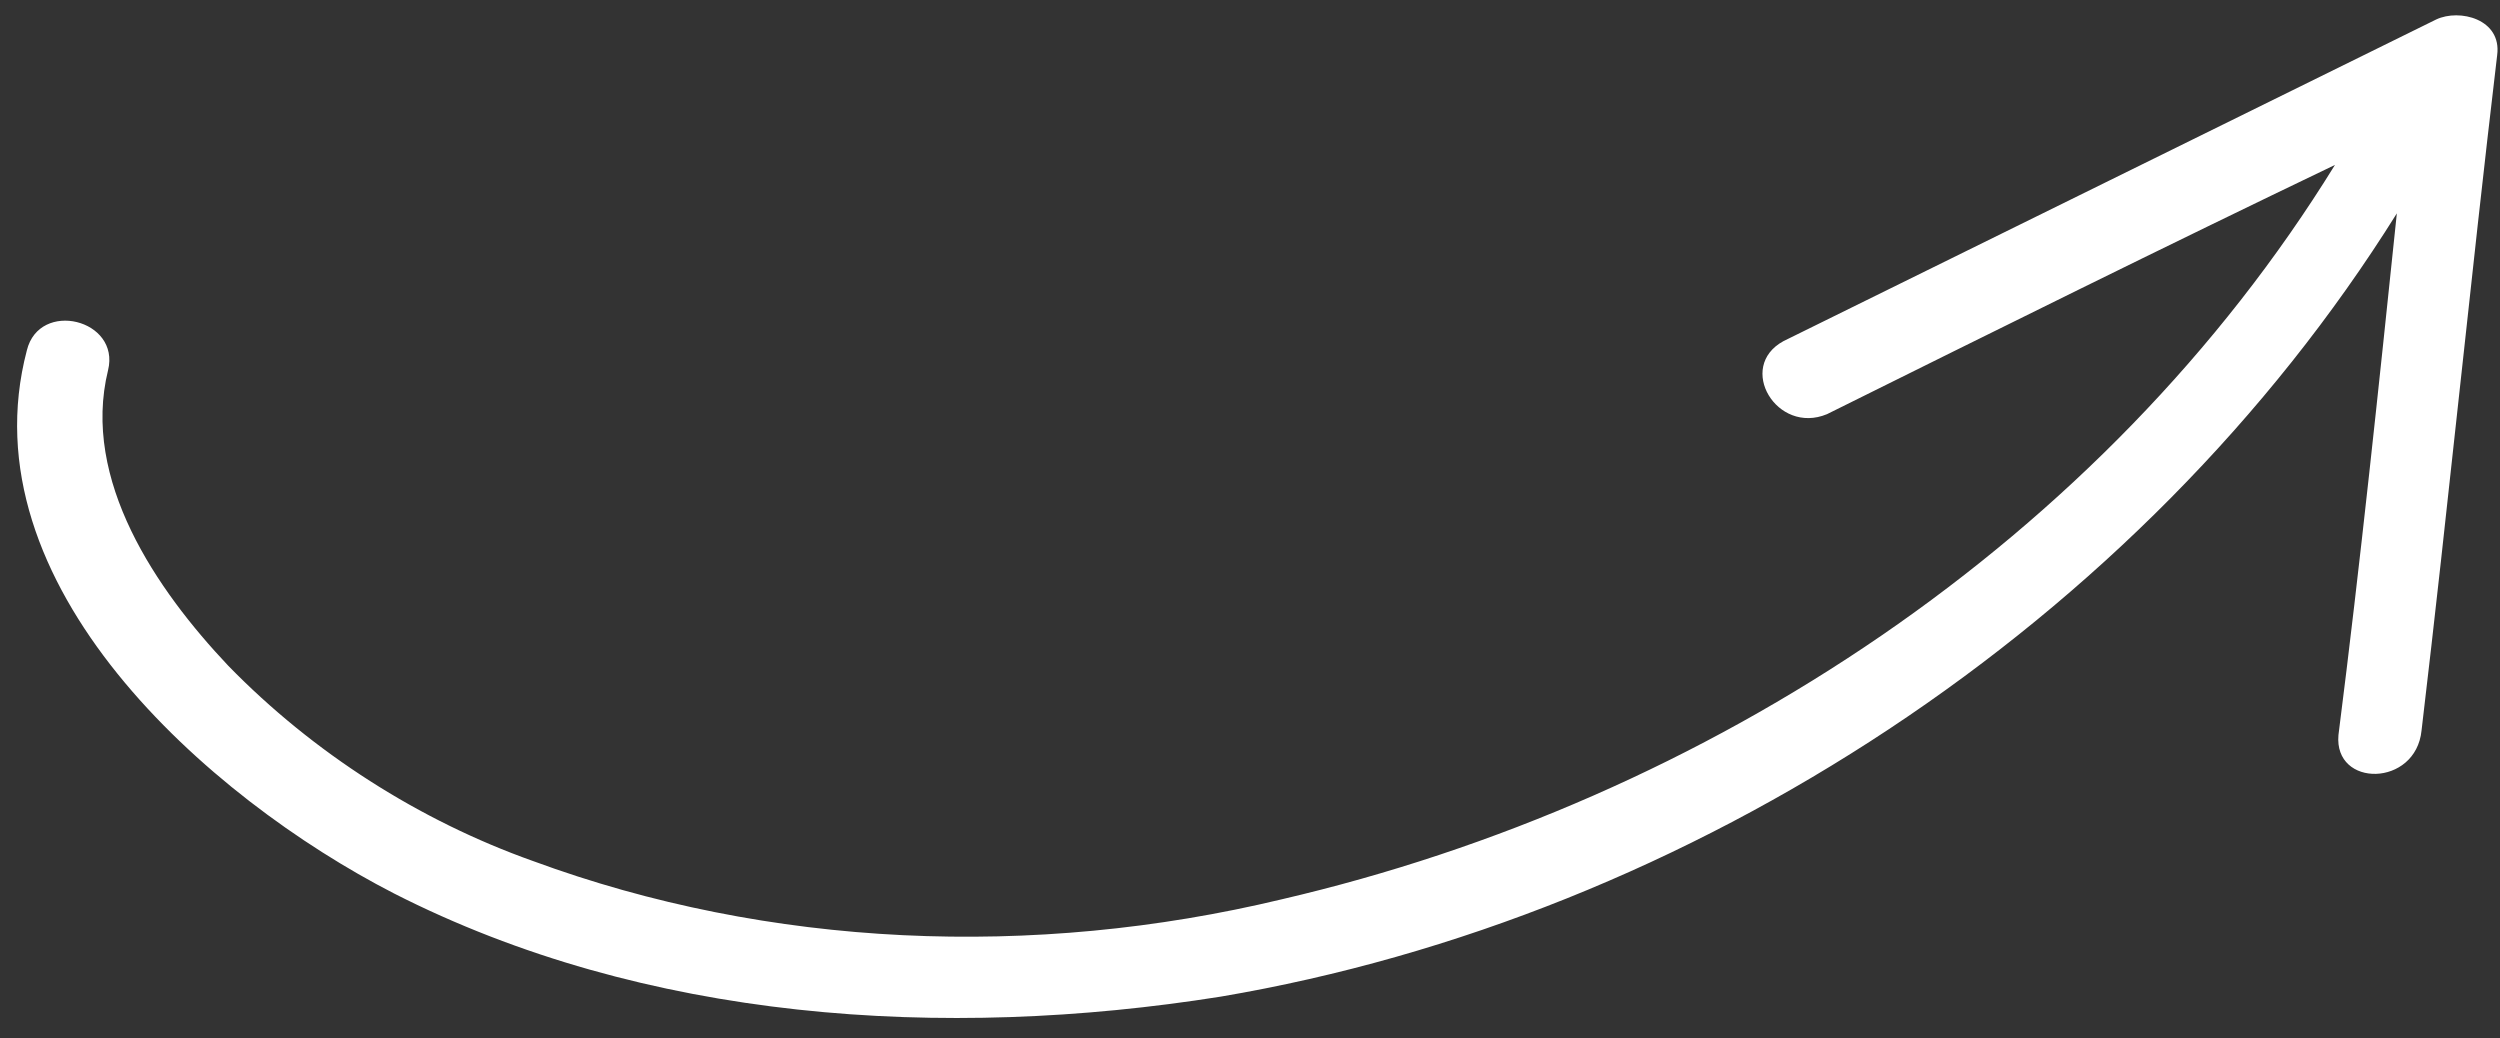
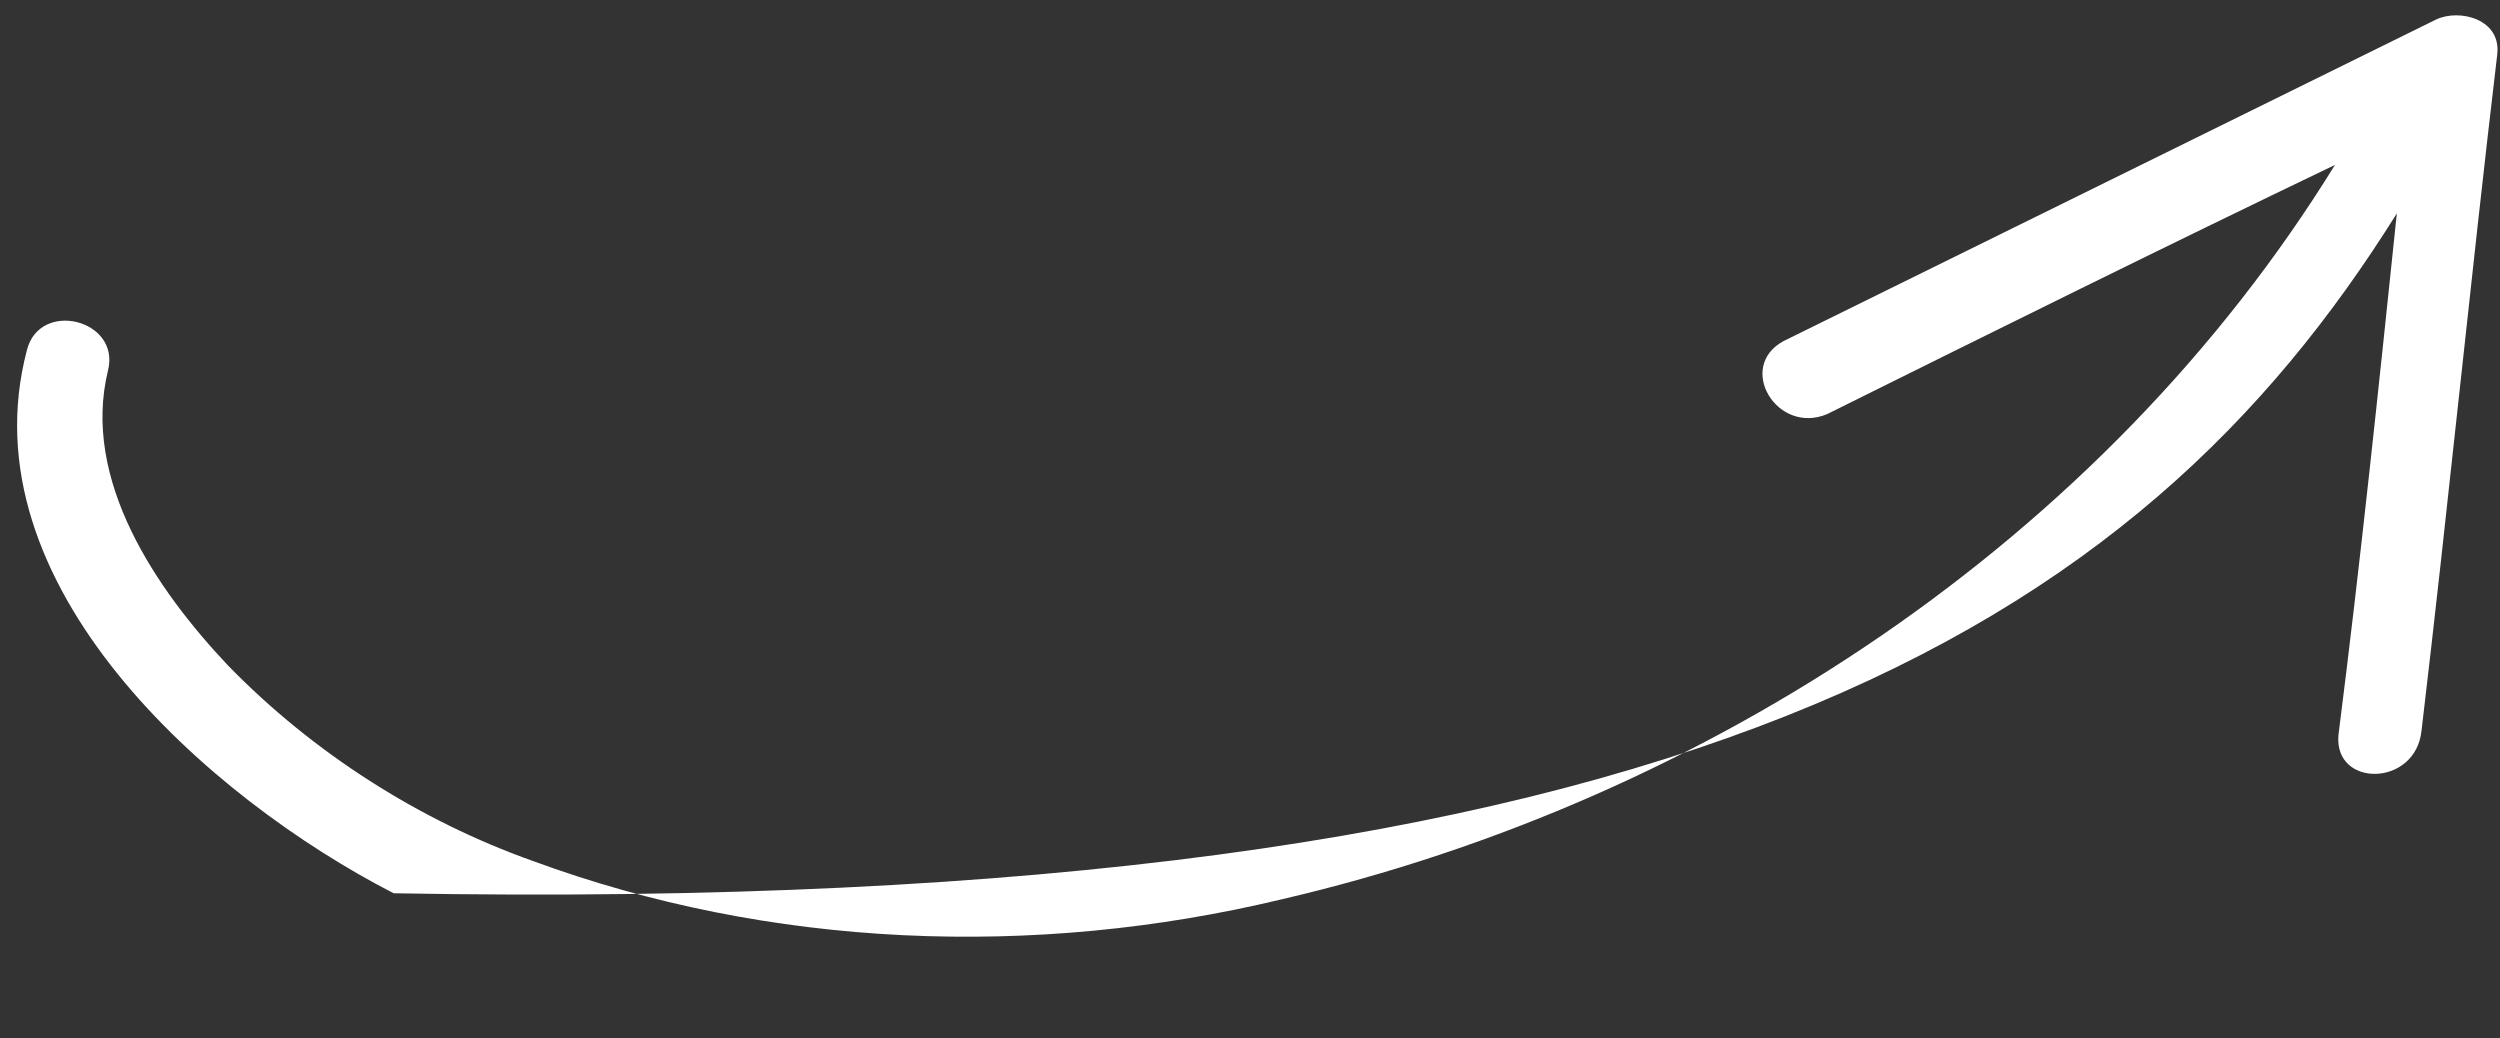
<svg xmlns="http://www.w3.org/2000/svg" width="118" height="49" viewBox="0 0 118 49" fill="none">
  <rect x="0" y="0" width="118" height="49" fill="#333333" stroke="none" />
-   <path d="M18.58 42.162C30.444 48.212 44.537 49.122 57.623 47.04C79.829 43.275 101.021 29.454 113.131 10.071C112.273 18.293 111.415 26.515 110.375 34.693C110.15 37.187 114.026 37.158 114.297 34.479C115.563 23.807 116.6 13.276 117.866 2.605C118.092 0.895 116.085 0.402 114.991 0.918C104.644 6.026 94.525 10.994 84.178 16.102C81.945 17.319 83.864 20.536 86.234 19.549C94.165 15.613 102.096 11.677 110.21 7.785C99.283 25.498 80.598 37.776 60.491 42.449C48.774 45.26 36.323 44.753 25.145 40.636C19.808 38.737 14.787 35.544 10.77 31.419C7.391 27.844 3.829 22.655 5.1 17.476C5.69 15.072 1.858 14.131 1.268 16.536C-1.639 27.589 9.819 37.657 18.58 42.162Z" fill="white" />
+   <path d="M18.58 42.162C79.829 43.275 101.021 29.454 113.131 10.071C112.273 18.293 111.415 26.515 110.375 34.693C110.15 37.187 114.026 37.158 114.297 34.479C115.563 23.807 116.6 13.276 117.866 2.605C118.092 0.895 116.085 0.402 114.991 0.918C104.644 6.026 94.525 10.994 84.178 16.102C81.945 17.319 83.864 20.536 86.234 19.549C94.165 15.613 102.096 11.677 110.21 7.785C99.283 25.498 80.598 37.776 60.491 42.449C48.774 45.26 36.323 44.753 25.145 40.636C19.808 38.737 14.787 35.544 10.77 31.419C7.391 27.844 3.829 22.655 5.1 17.476C5.69 15.072 1.858 14.131 1.268 16.536C-1.639 27.589 9.819 37.657 18.58 42.162Z" fill="white" />
</svg>